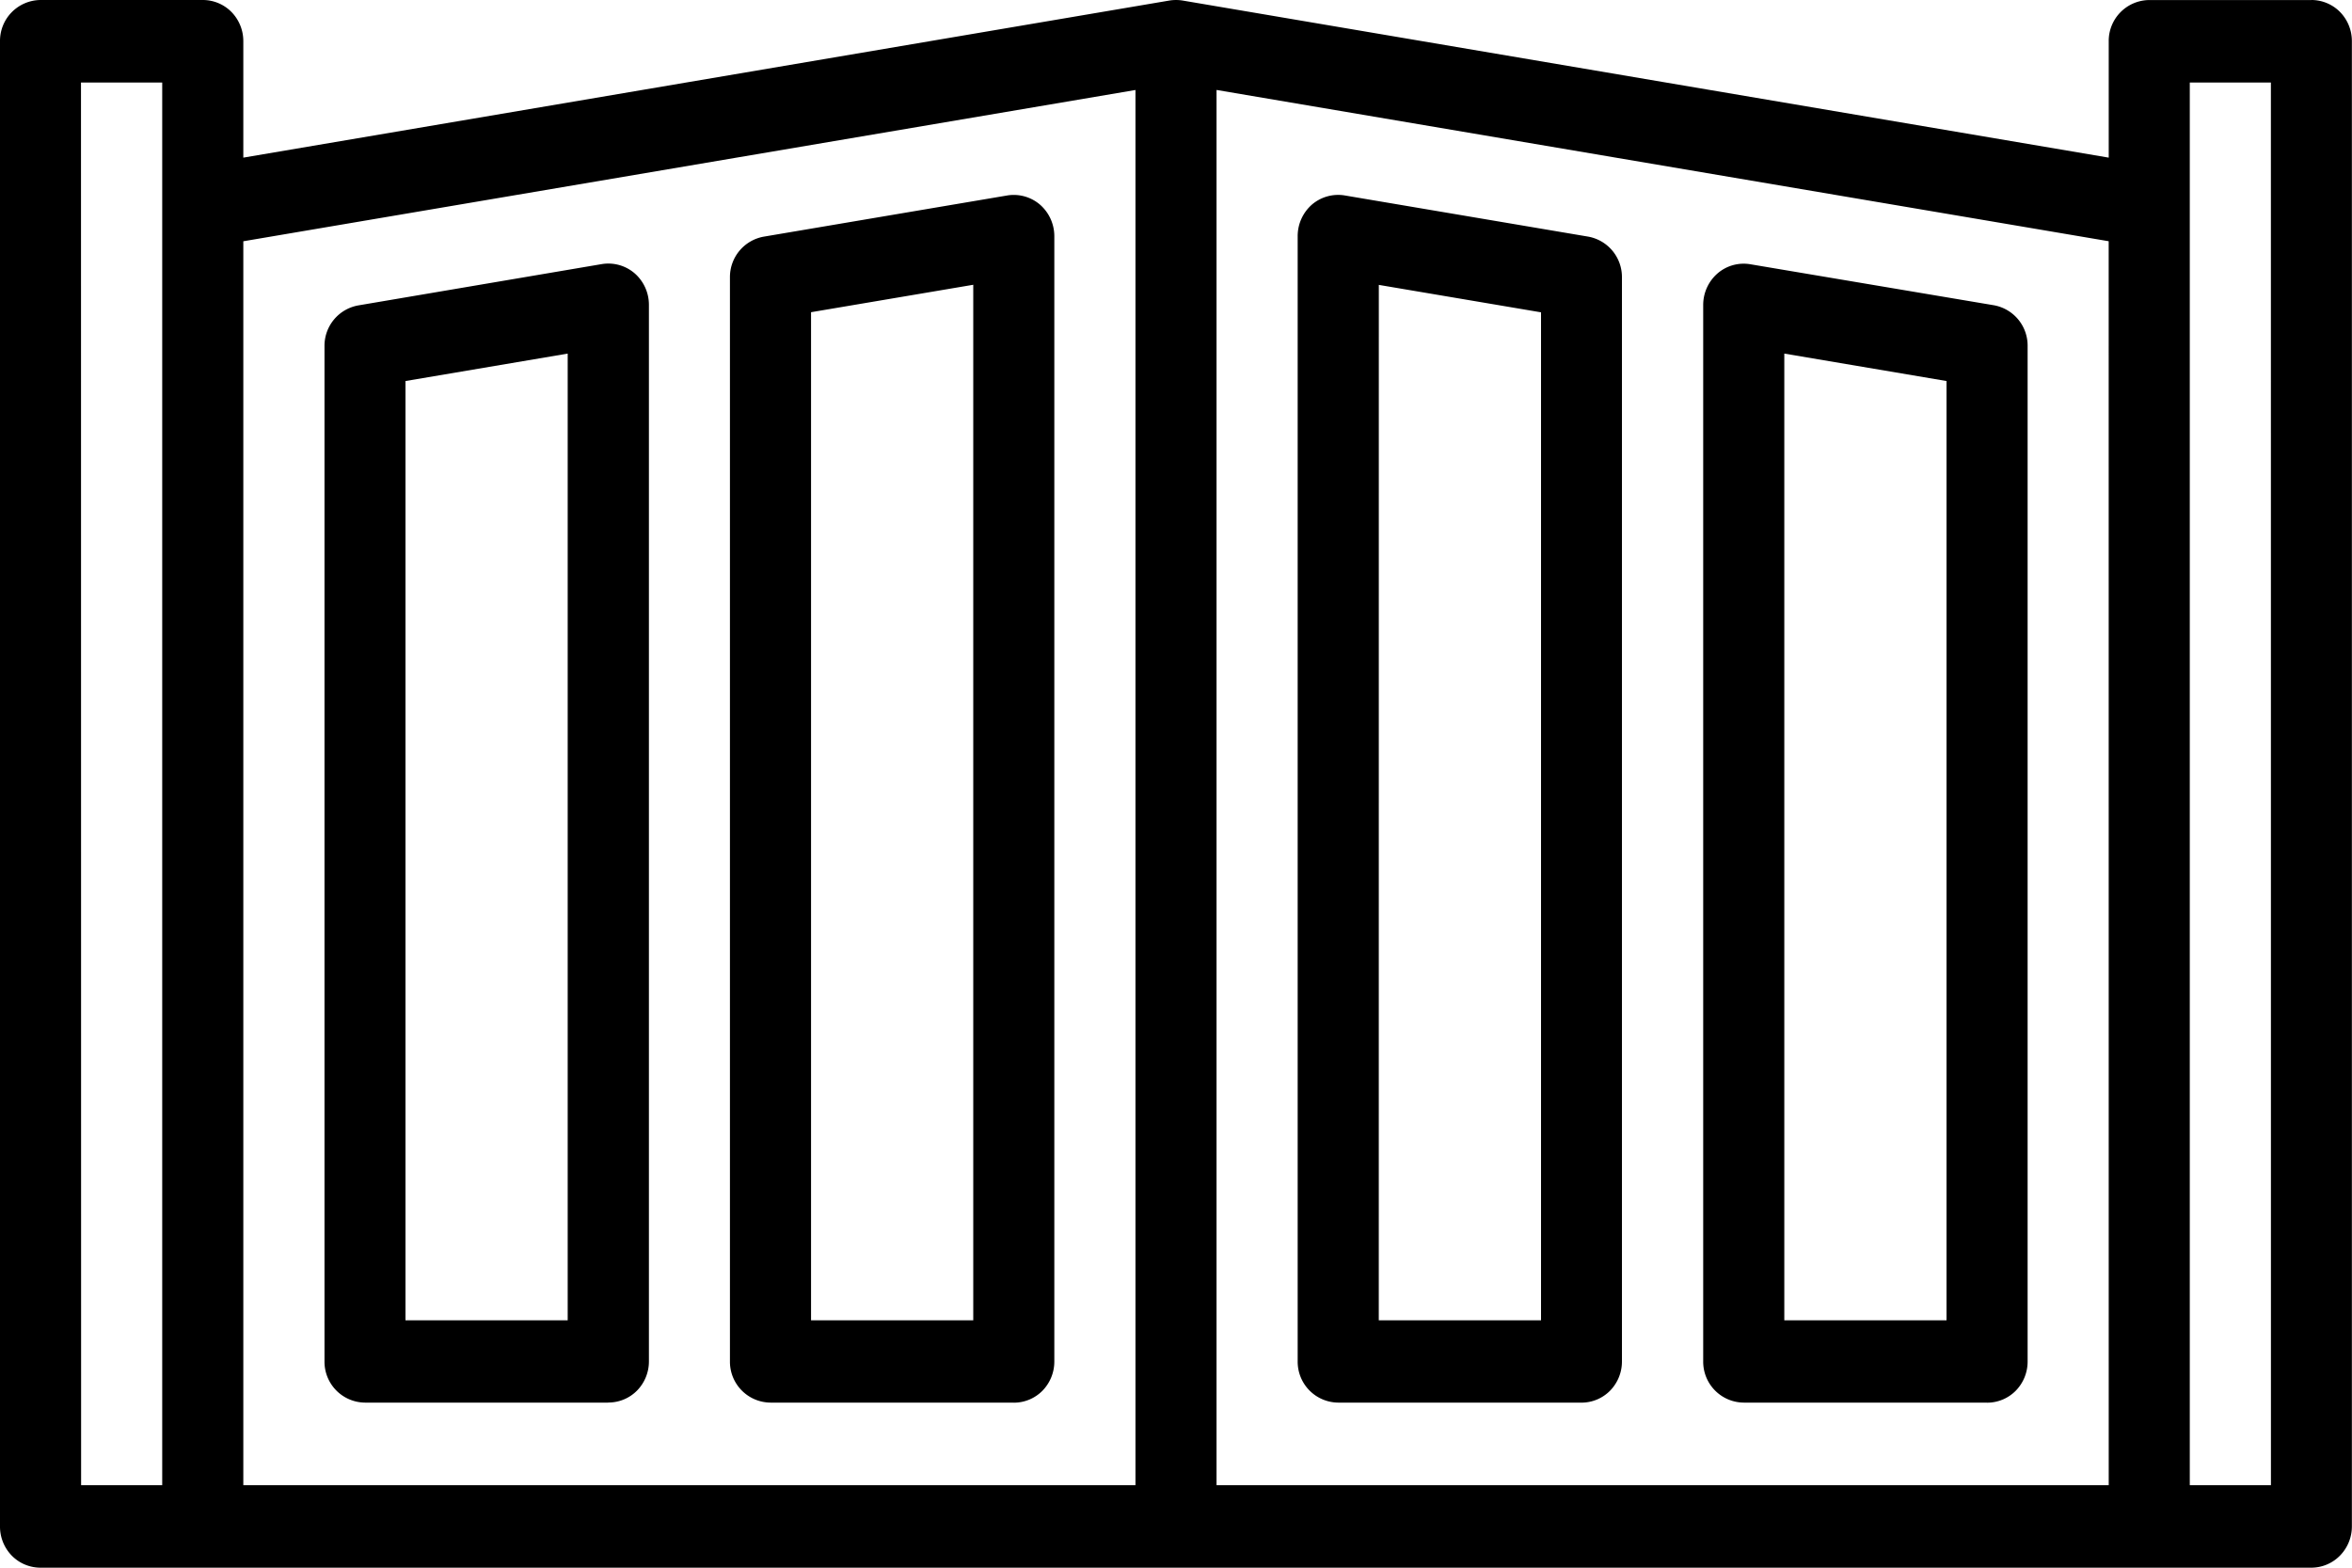
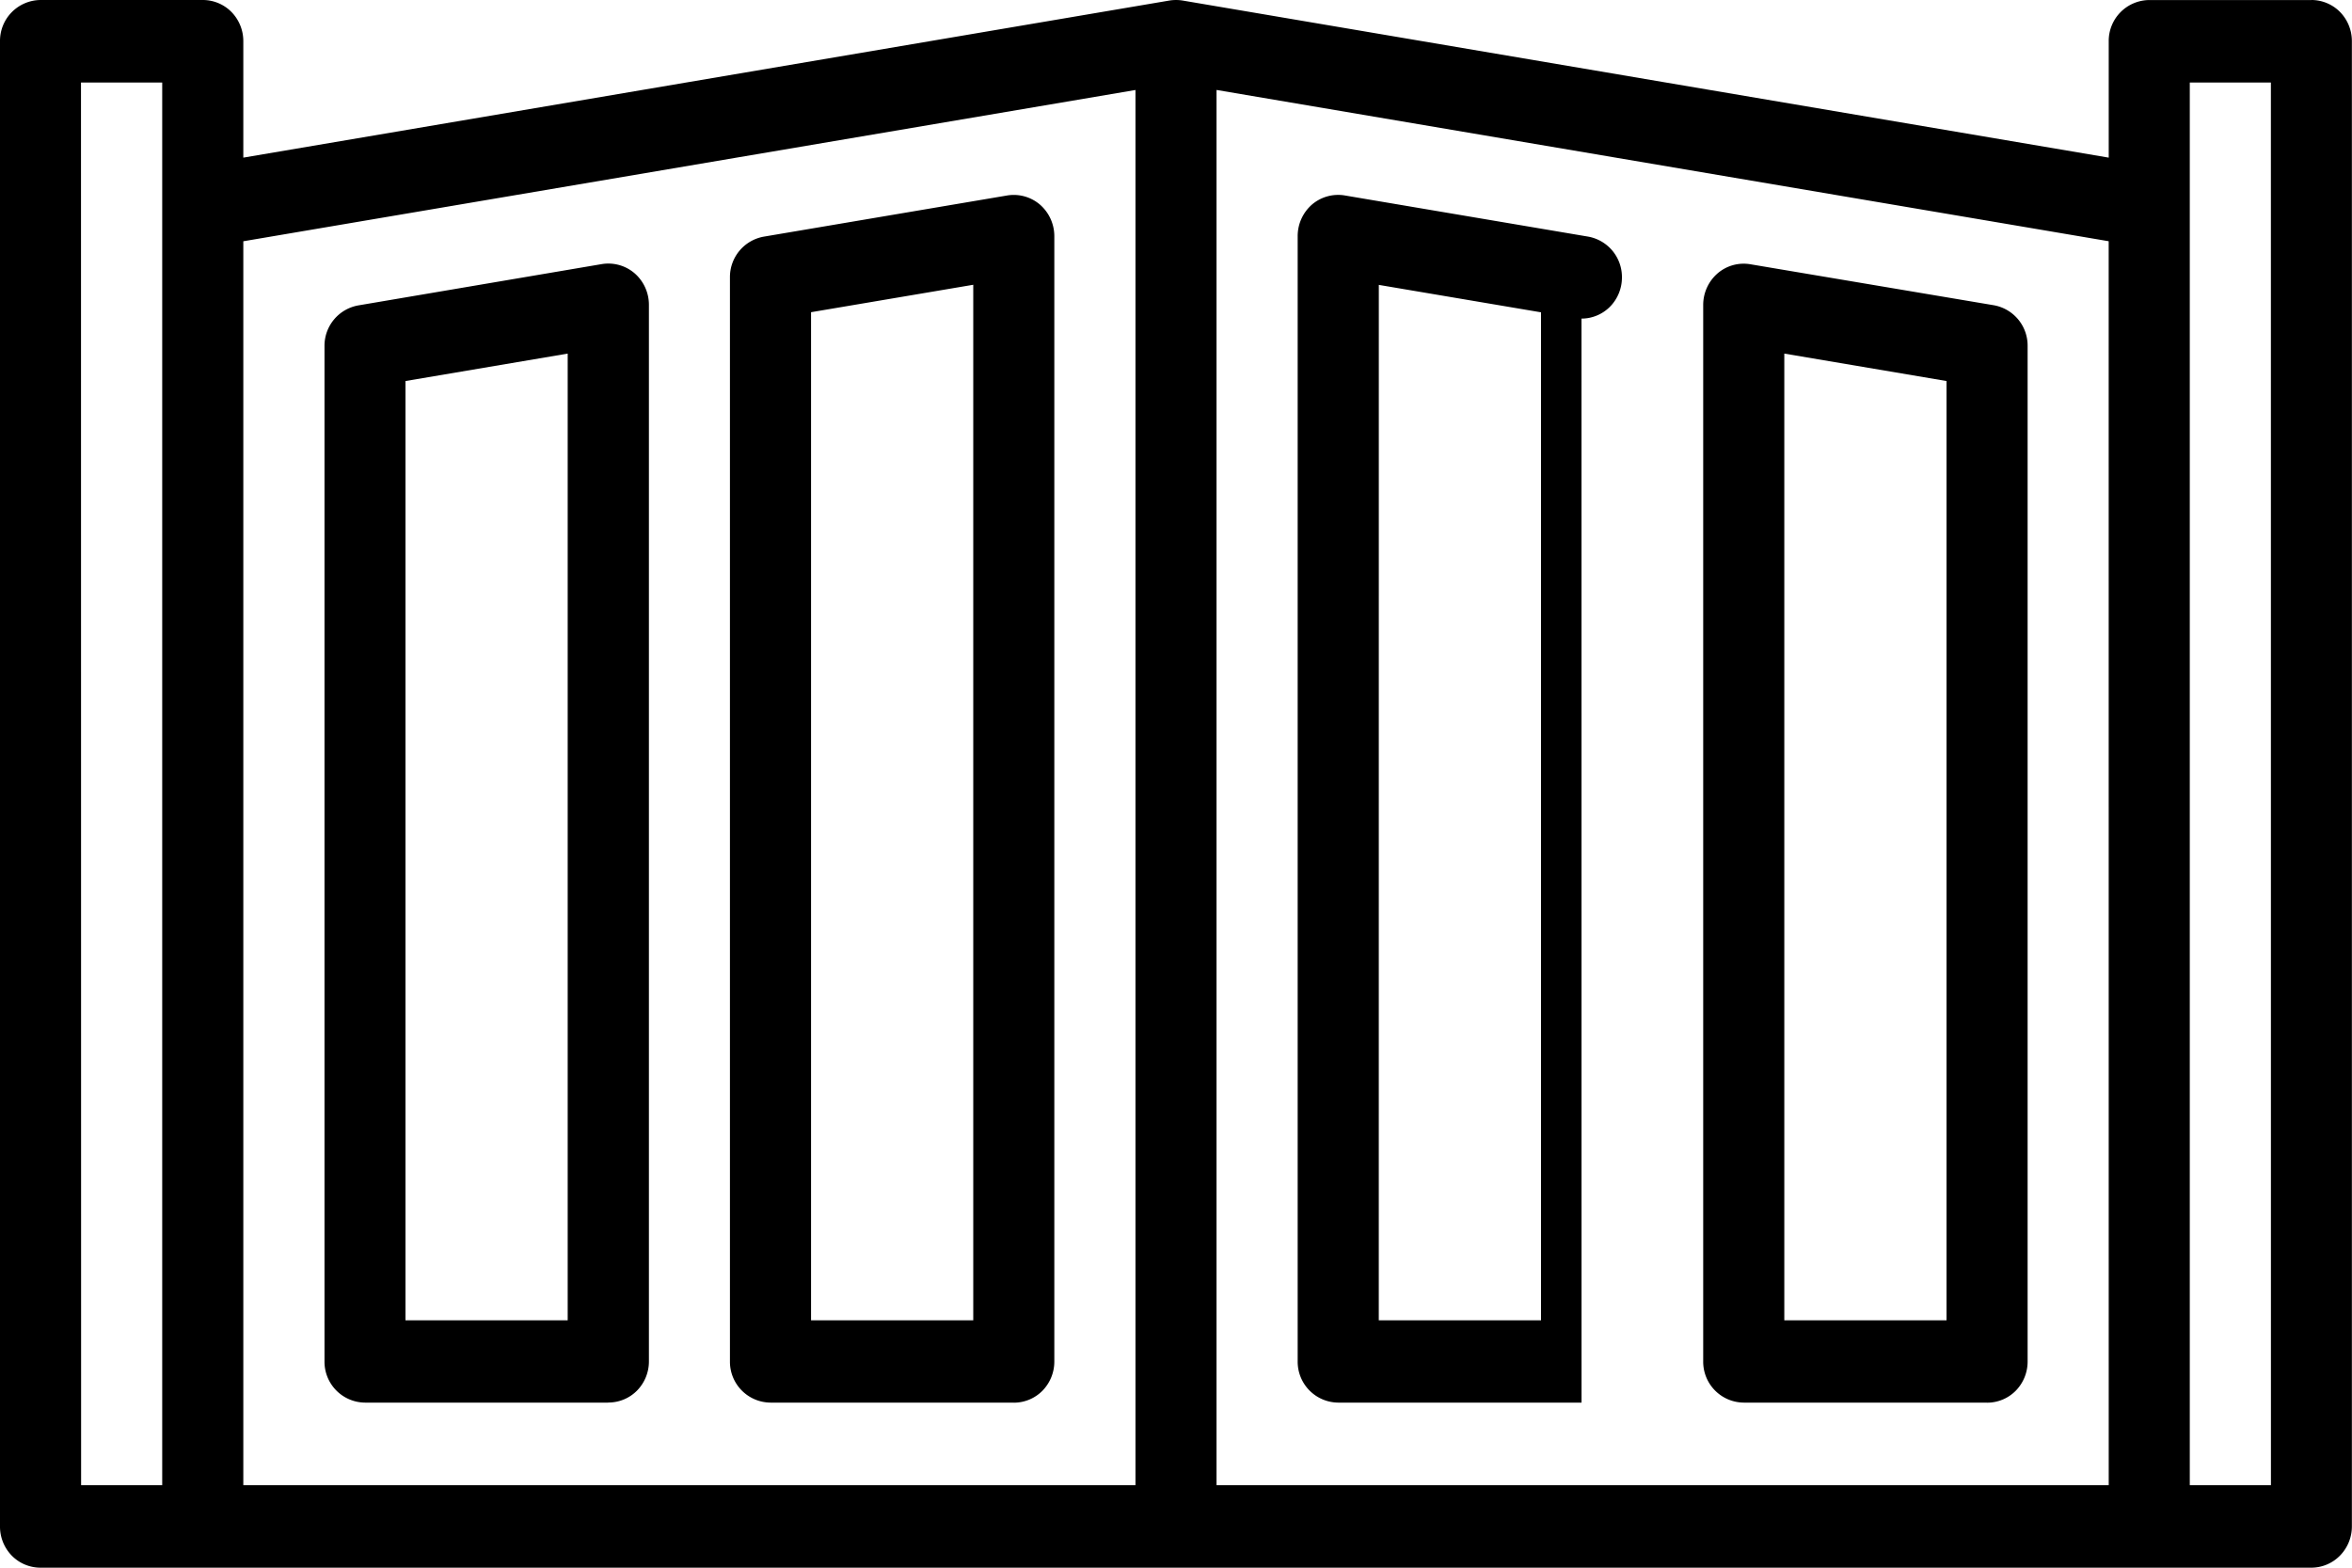
<svg xmlns="http://www.w3.org/2000/svg" width="60" height="40" viewBox="0 0 60 40">
-   <path id="np_gate_4565543_000000" d="M20.2,56.1H14a1.043,1.043,0,0,1-1.034-1.053V29.141a1.046,1.046,0,0,1,.864-1.037l6.207-1.053a1.029,1.029,0,0,1,.84.234,1.067,1.067,0,0,1,.365.8v26.96a1.063,1.063,0,0,1-.3.745,1.026,1.026,0,0,1-.732.308ZM15.032,54H19.17V29.334l-4.138.7ZM30.55,56.1H24.343a1.043,1.043,0,0,1-1.034-1.053V27.389a1.047,1.047,0,0,1,.864-1.039L30.379,25.3a1.029,1.029,0,0,1,.84.234,1.068,1.068,0,0,1,.365.805V55.049a1.063,1.063,0,0,1-.3.745,1.026,1.026,0,0,1-.732.308ZM25.378,54h4.138V27.578l-4.138.7ZM45.033,56.1H38.826a1.043,1.043,0,0,1-1.034-1.053V26.336a1.068,1.068,0,0,1,.365-.805A1.029,1.029,0,0,1,39,25.3L45.2,26.349a1.047,1.047,0,0,1,.864,1.039v27.66a1.063,1.063,0,0,1-.3.745,1.026,1.026,0,0,1-.732.308ZM39.861,54H44V28.281l-4.138-.7ZM55.378,56.1H49.171a1.043,1.043,0,0,1-1.034-1.053V28.089a1.067,1.067,0,0,1,.365-.8,1.02,1.02,0,0,1,.84-.234L55.549,28.1a1.046,1.046,0,0,1,.864,1.037V55.049a1.063,1.063,0,0,1-.3.745,1.026,1.026,0,0,1-.732.308ZM50.206,54h4.138V30.034l-4.138-.7ZM63.654,20.313H59.516a1.043,1.043,0,0,0-1.034,1.053v2.968L34.859,20.326a1.061,1.061,0,0,0-.341,0L10.895,24.334V21.365a1.063,1.063,0,0,0-.3-.745,1.026,1.026,0,0,0-.732-.308H5.722a1.043,1.043,0,0,0-1.034,1.053V59.259a1.063,1.063,0,0,0,.3.745,1.026,1.026,0,0,0,.732.308H63.653A1.027,1.027,0,0,0,64.385,60a1.063,1.063,0,0,0,.3-.745V21.365a1.063,1.063,0,0,0-.3-.745,1.026,1.026,0,0,0-.732-.308Zm-56.9,2.105H8.826V58.207H6.757Zm26.9,35.789H10.895V26.468l22.759-3.86Zm24.828,0H35.722v-35.6l22.759,3.86Zm4.138,0H60.55V22.418h2.069Z" transform="translate(-4.688 -20.312)" />
+   <path id="np_gate_4565543_000000" d="M20.2,56.1H14a1.043,1.043,0,0,1-1.034-1.053V29.141a1.046,1.046,0,0,1,.864-1.037l6.207-1.053a1.029,1.029,0,0,1,.84.234,1.067,1.067,0,0,1,.365.8v26.96a1.063,1.063,0,0,1-.3.745,1.026,1.026,0,0,1-.732.308ZM15.032,54H19.17V29.334l-4.138.7ZM30.55,56.1H24.343a1.043,1.043,0,0,1-1.034-1.053V27.389a1.047,1.047,0,0,1,.864-1.039L30.379,25.3a1.029,1.029,0,0,1,.84.234,1.068,1.068,0,0,1,.365.805V55.049a1.063,1.063,0,0,1-.3.745,1.026,1.026,0,0,1-.732.308ZM25.378,54h4.138V27.578l-4.138.7ZM45.033,56.1H38.826a1.043,1.043,0,0,1-1.034-1.053V26.336a1.068,1.068,0,0,1,.365-.805A1.029,1.029,0,0,1,39,25.3L45.2,26.349a1.047,1.047,0,0,1,.864,1.039a1.063,1.063,0,0,1-.3.745,1.026,1.026,0,0,1-.732.308ZM39.861,54H44V28.281l-4.138-.7ZM55.378,56.1H49.171a1.043,1.043,0,0,1-1.034-1.053V28.089a1.067,1.067,0,0,1,.365-.8,1.02,1.02,0,0,1,.84-.234L55.549,28.1a1.046,1.046,0,0,1,.864,1.037V55.049a1.063,1.063,0,0,1-.3.745,1.026,1.026,0,0,1-.732.308ZM50.206,54h4.138V30.034l-4.138-.7ZM63.654,20.313H59.516a1.043,1.043,0,0,0-1.034,1.053v2.968L34.859,20.326a1.061,1.061,0,0,0-.341,0L10.895,24.334V21.365a1.063,1.063,0,0,0-.3-.745,1.026,1.026,0,0,0-.732-.308H5.722a1.043,1.043,0,0,0-1.034,1.053V59.259a1.063,1.063,0,0,0,.3.745,1.026,1.026,0,0,0,.732.308H63.653A1.027,1.027,0,0,0,64.385,60a1.063,1.063,0,0,0,.3-.745V21.365a1.063,1.063,0,0,0-.3-.745,1.026,1.026,0,0,0-.732-.308Zm-56.9,2.105H8.826V58.207H6.757Zm26.9,35.789H10.895V26.468l22.759-3.86Zm24.828,0H35.722v-35.6l22.759,3.86Zm4.138,0H60.55V22.418h2.069Z" transform="translate(-4.688 -20.312)" />
</svg>